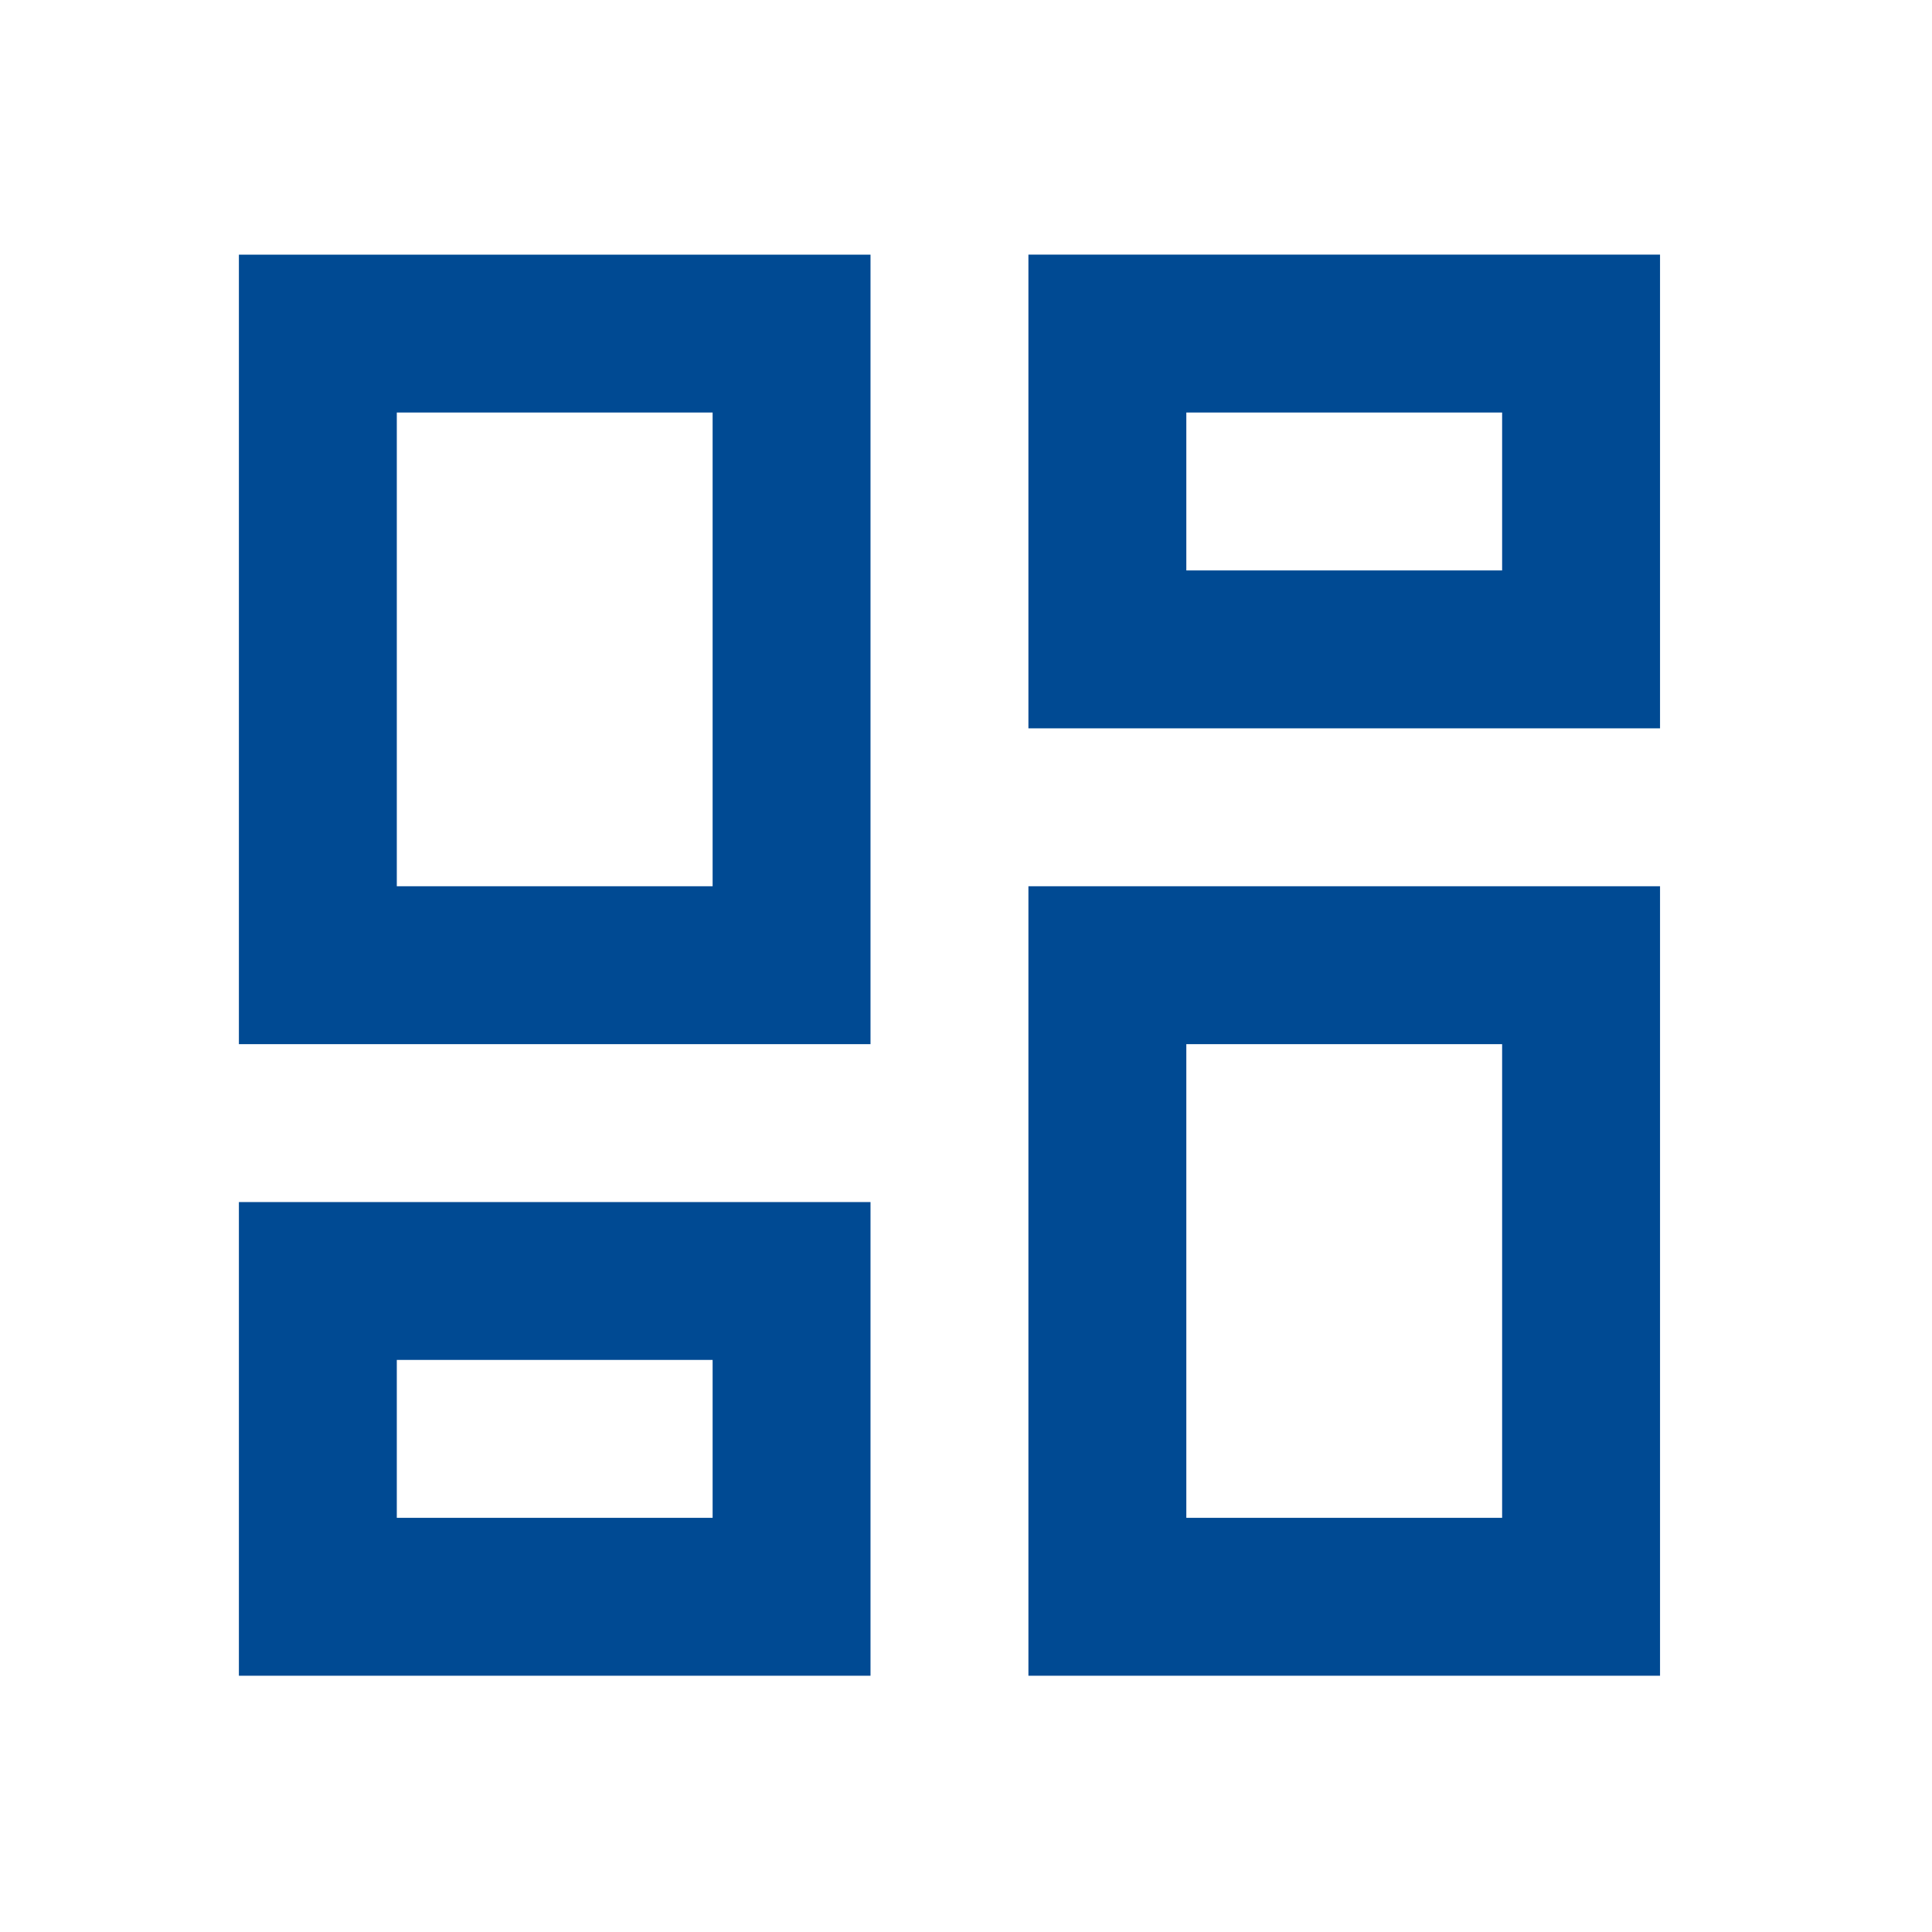
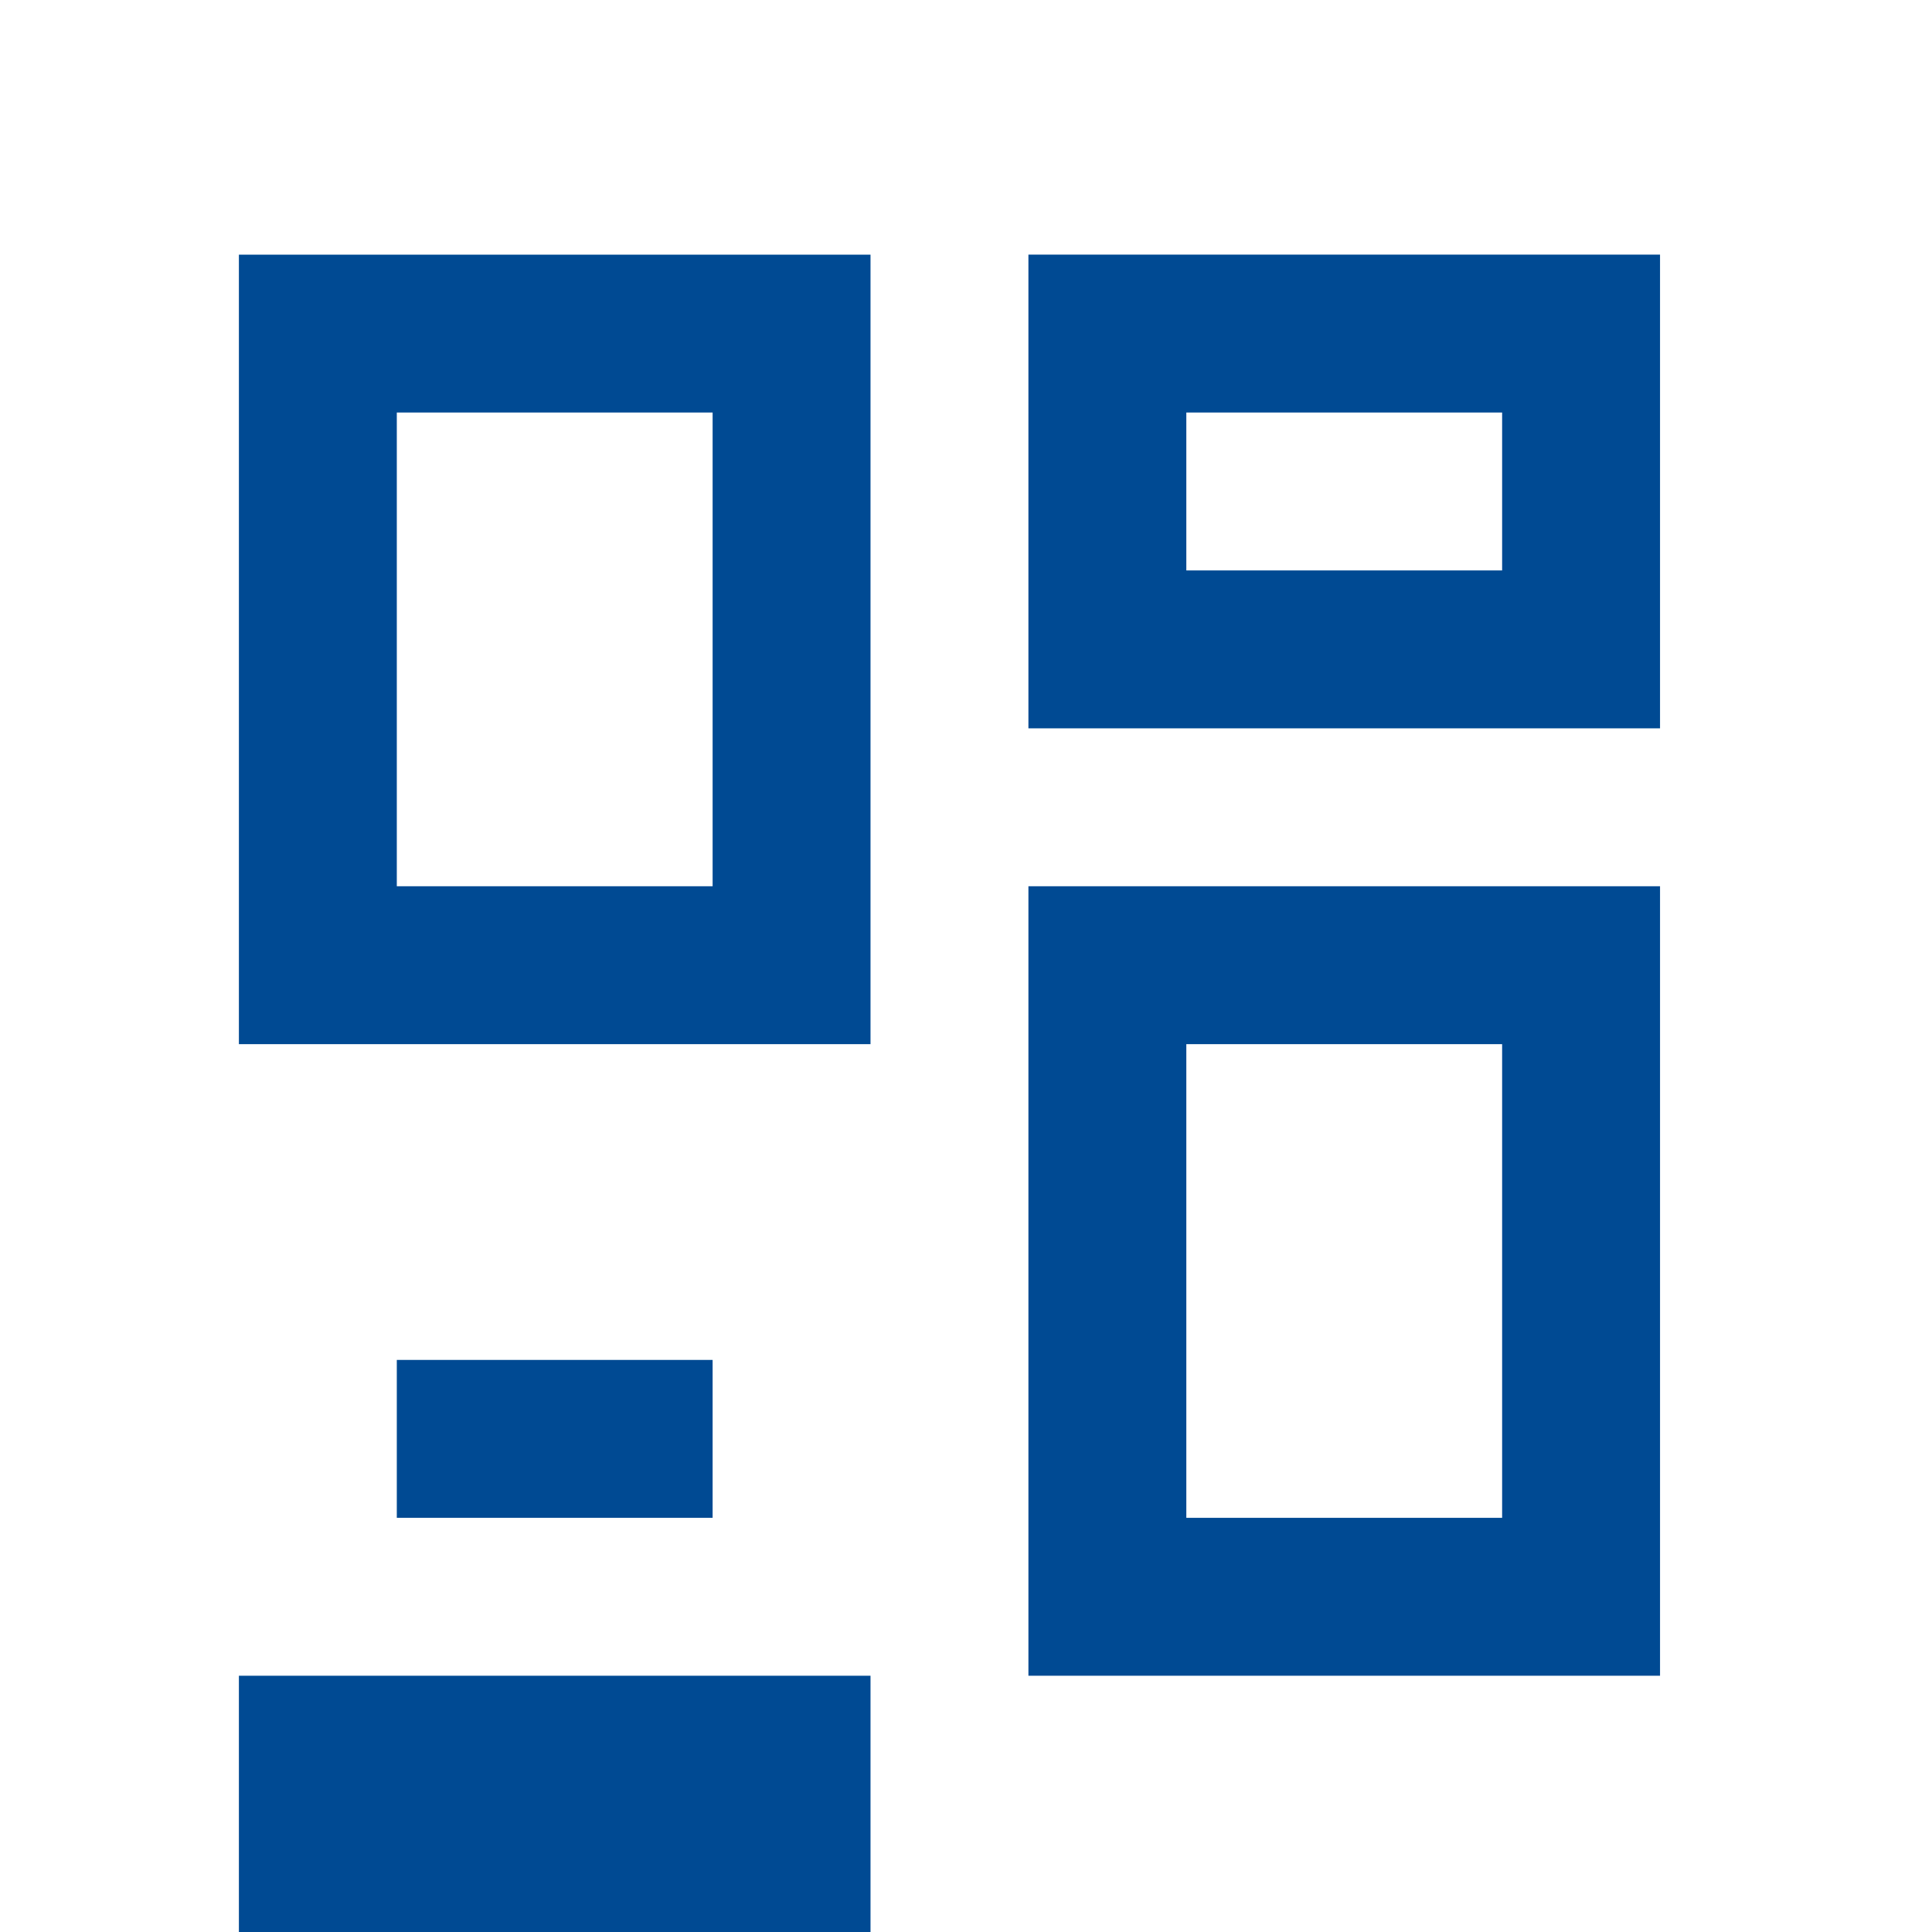
<svg xmlns="http://www.w3.org/2000/svg" width="52" height="52" fill="none">
-   <path d="M27.68 45.103v-21.25h17v21.25h-17zm-21.25-17V6.854h17v21.25h-17zm12.75-4.25v-12.75h-8.5v12.75h8.5zM6.43 45.103v-12.75h17v12.75h-17zm4.25-4.25h8.5v-4.25h-8.5v4.25zm21.25 0h8.5v-12.75h-8.5v12.75zm-4.25-34h17v12.75h-17V6.854zm4.25 4.25v4.25h8.5v-4.25h-8.5z" fill="#004A93" />
+   <path d="M27.68 45.103v-21.25h17v21.25h-17zm-21.25-17V6.854h17v21.25h-17zm12.75-4.25v-12.75h-8.5v12.75h8.5zM6.43 45.103h17v12.75h-17zm4.25-4.25h8.5v-4.25h-8.5v4.25zm21.25 0h8.5v-12.75h-8.5v12.75zm-4.25-34h17v12.75h-17V6.854zm4.25 4.25v4.25h8.5v-4.25h-8.5z" fill="#004A93" />
</svg>